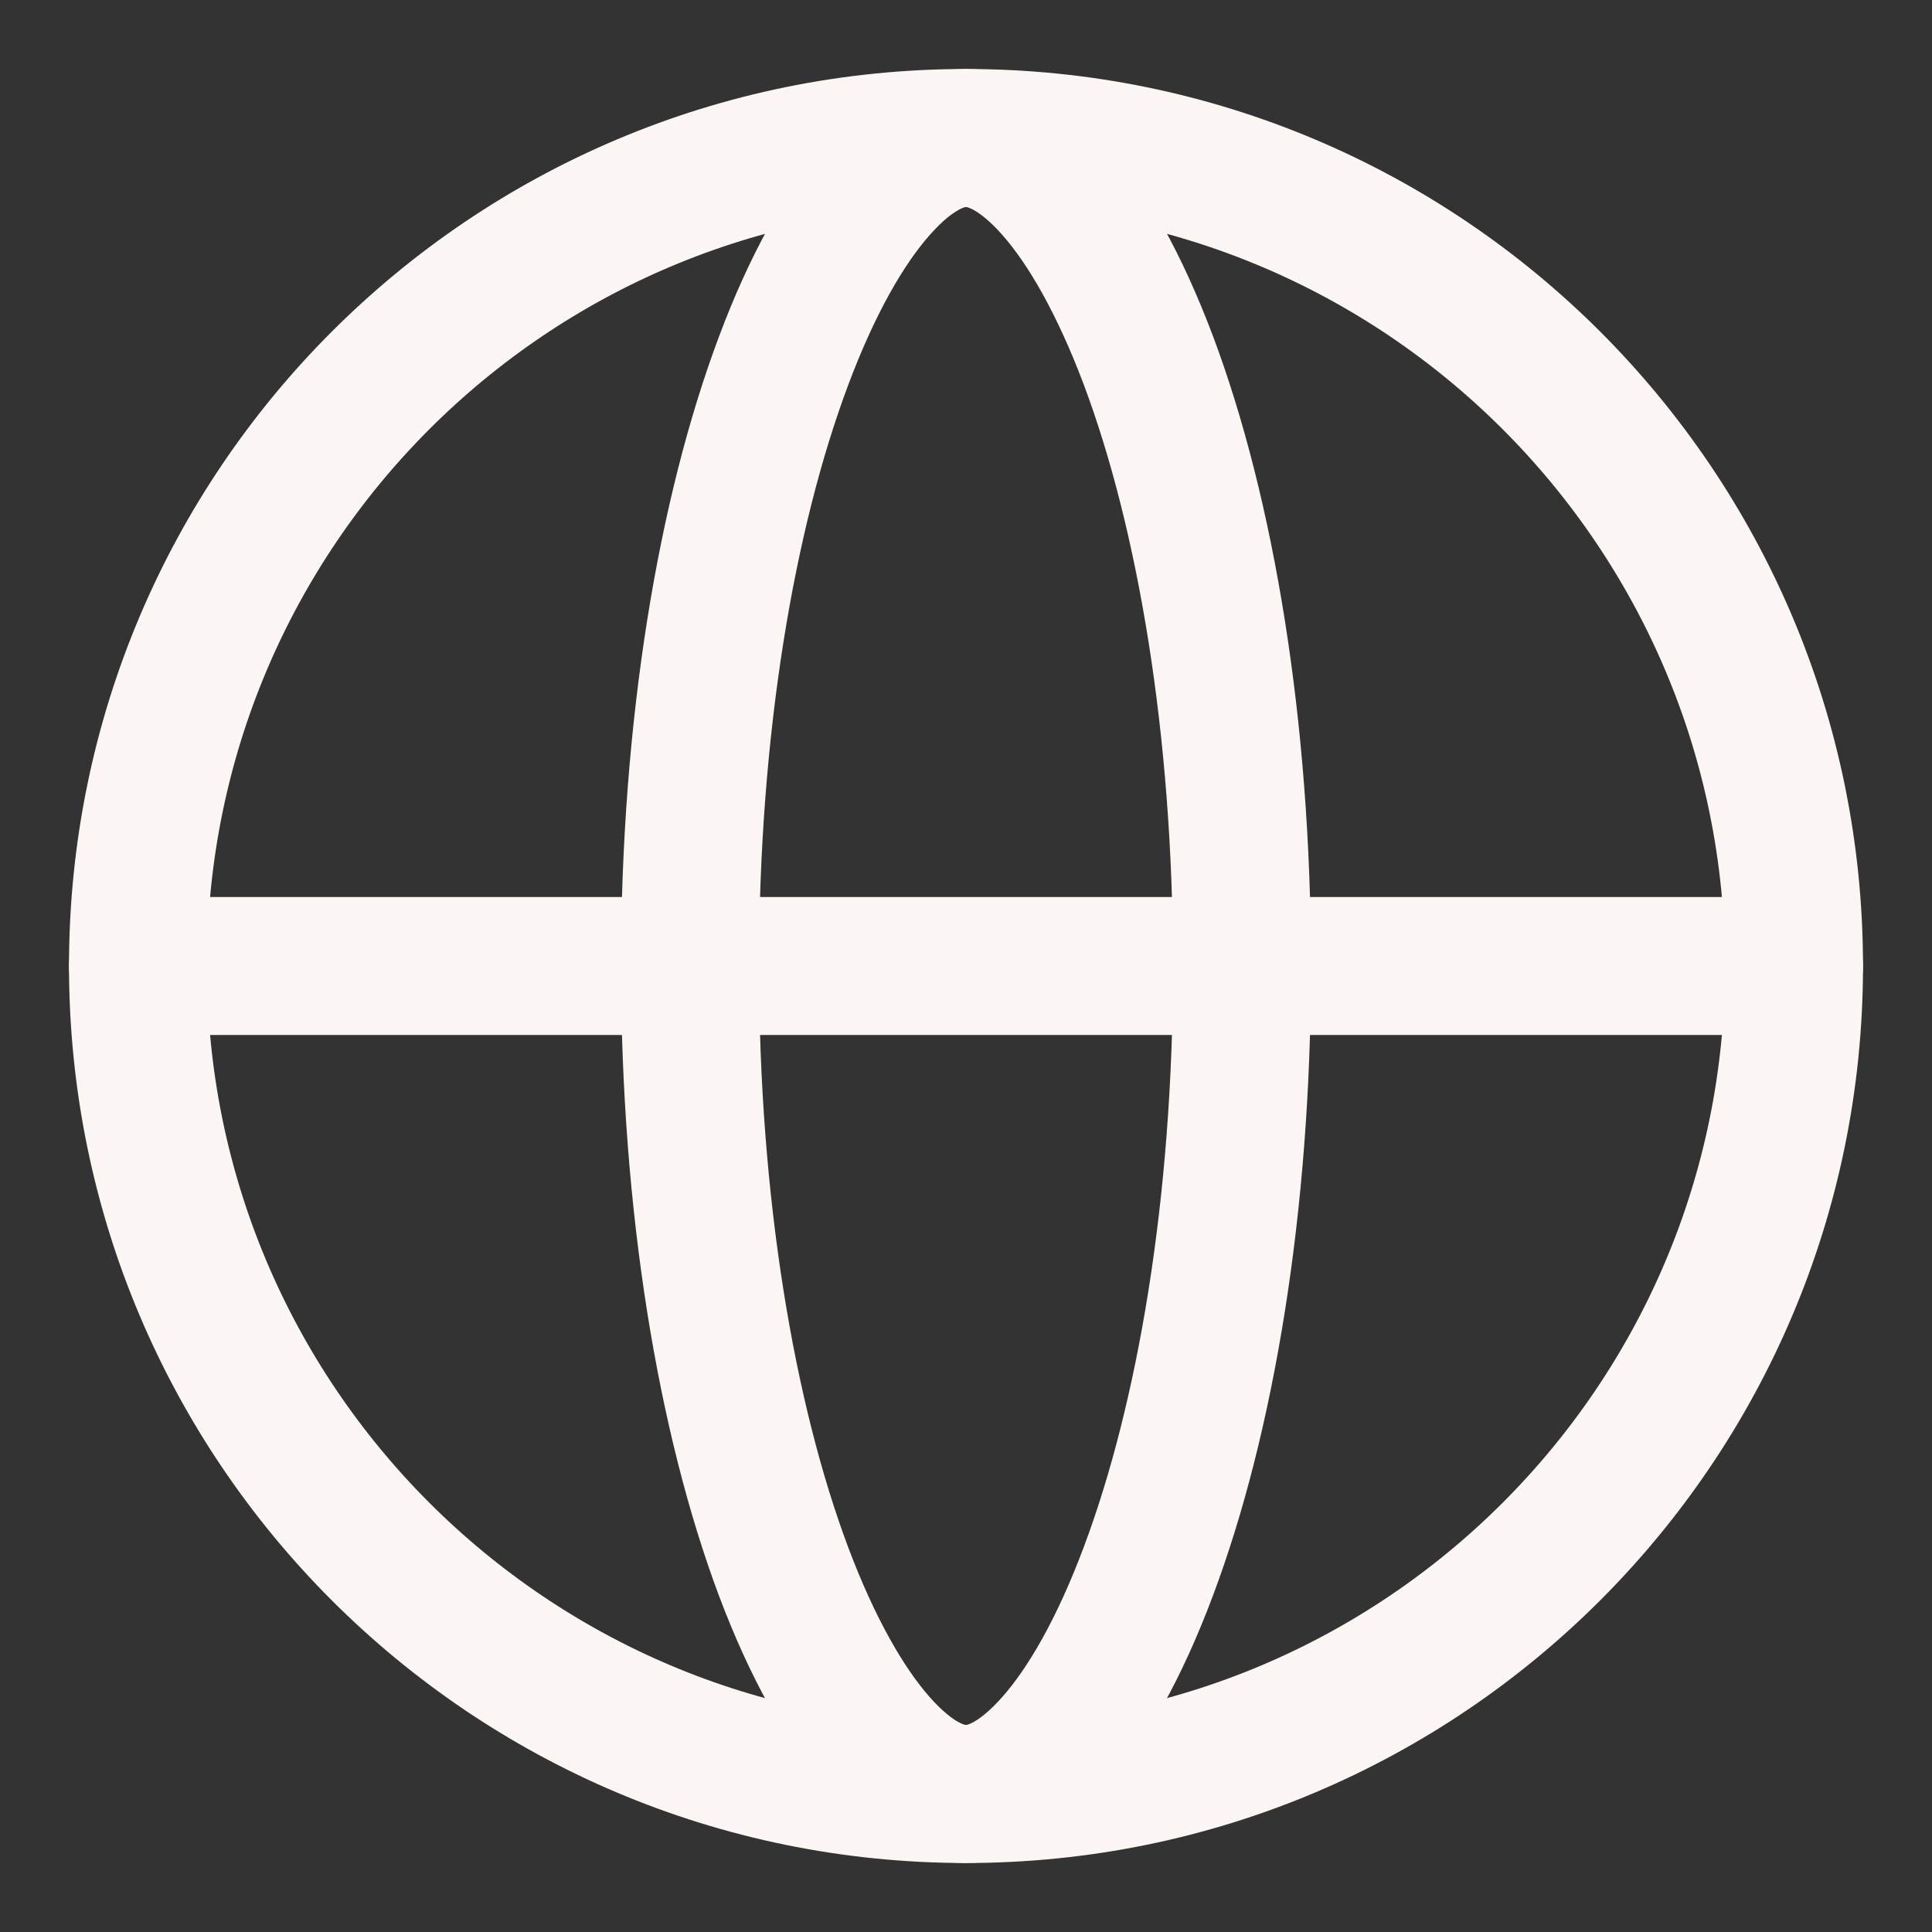
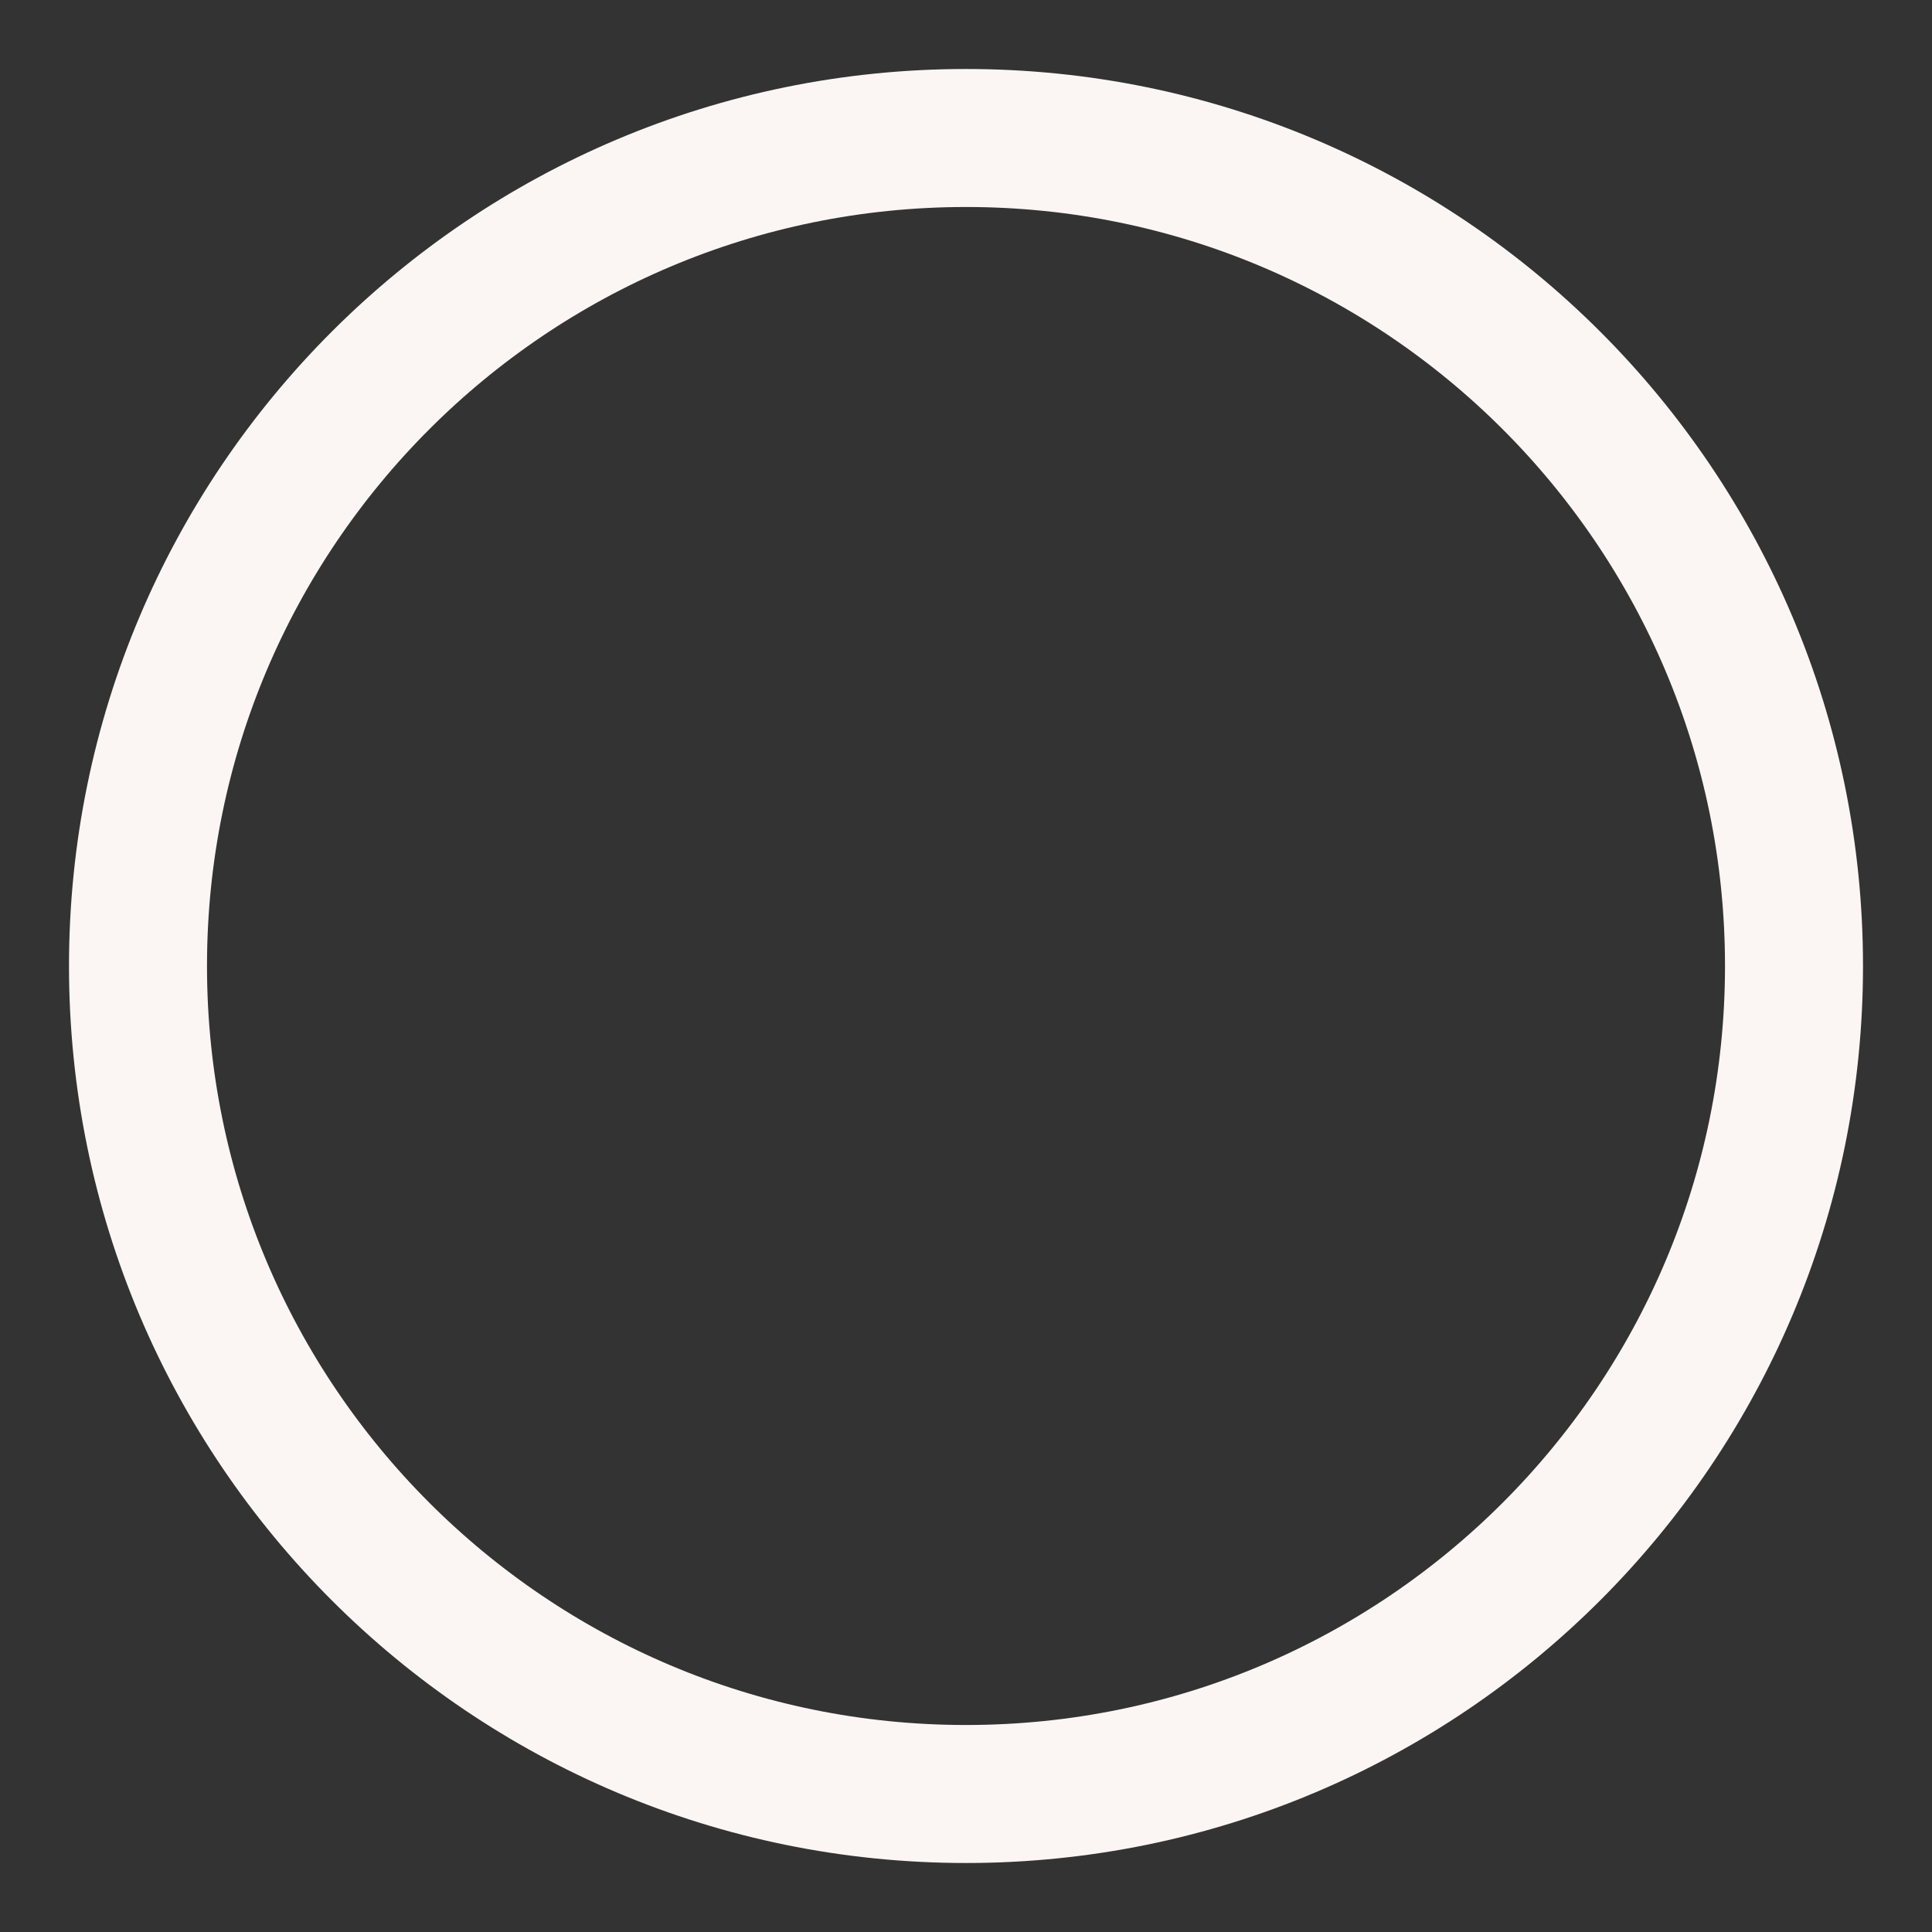
<svg xmlns="http://www.w3.org/2000/svg" width="14" height="14" viewBox="0 0 14 14" fill="none">
  <rect x="0" y="0" width="14" height="14" fill="#333333" stroke="none" />
  <path d="M7 13C10.314 13 13 10.314 13 7C13 3.686 10.314 1 7 1C3.686 1 1 3.686 1 7C1 10.314 3.686 13 7 13Z" stroke="#FBF6F3" />
-   <path d="M9 7C9 8.732 8.736 10.282 8.322 11.385C8.115 11.938 7.878 12.358 7.634 12.632C7.391 12.906 7.176 13 7 13C6.824 13 6.608 12.906 6.365 12.632C6.122 12.358 5.885 11.938 5.677 11.385C5.264 10.282 5 8.732 5 7C5 5.268 5.264 3.718 5.678 2.615C5.885 2.062 6.122 1.642 6.366 1.368C6.609 1.094 6.824 1 7 1C7.176 1 7.392 1.094 7.635 1.368C7.878 1.642 8.115 2.062 8.323 2.615C8.736 3.718 9 5.268 9 7Z" stroke="#FBF6F3" />
-   <path d="M1 7H13" stroke="#FBF6F3" stroke-linecap="round" />
</svg>